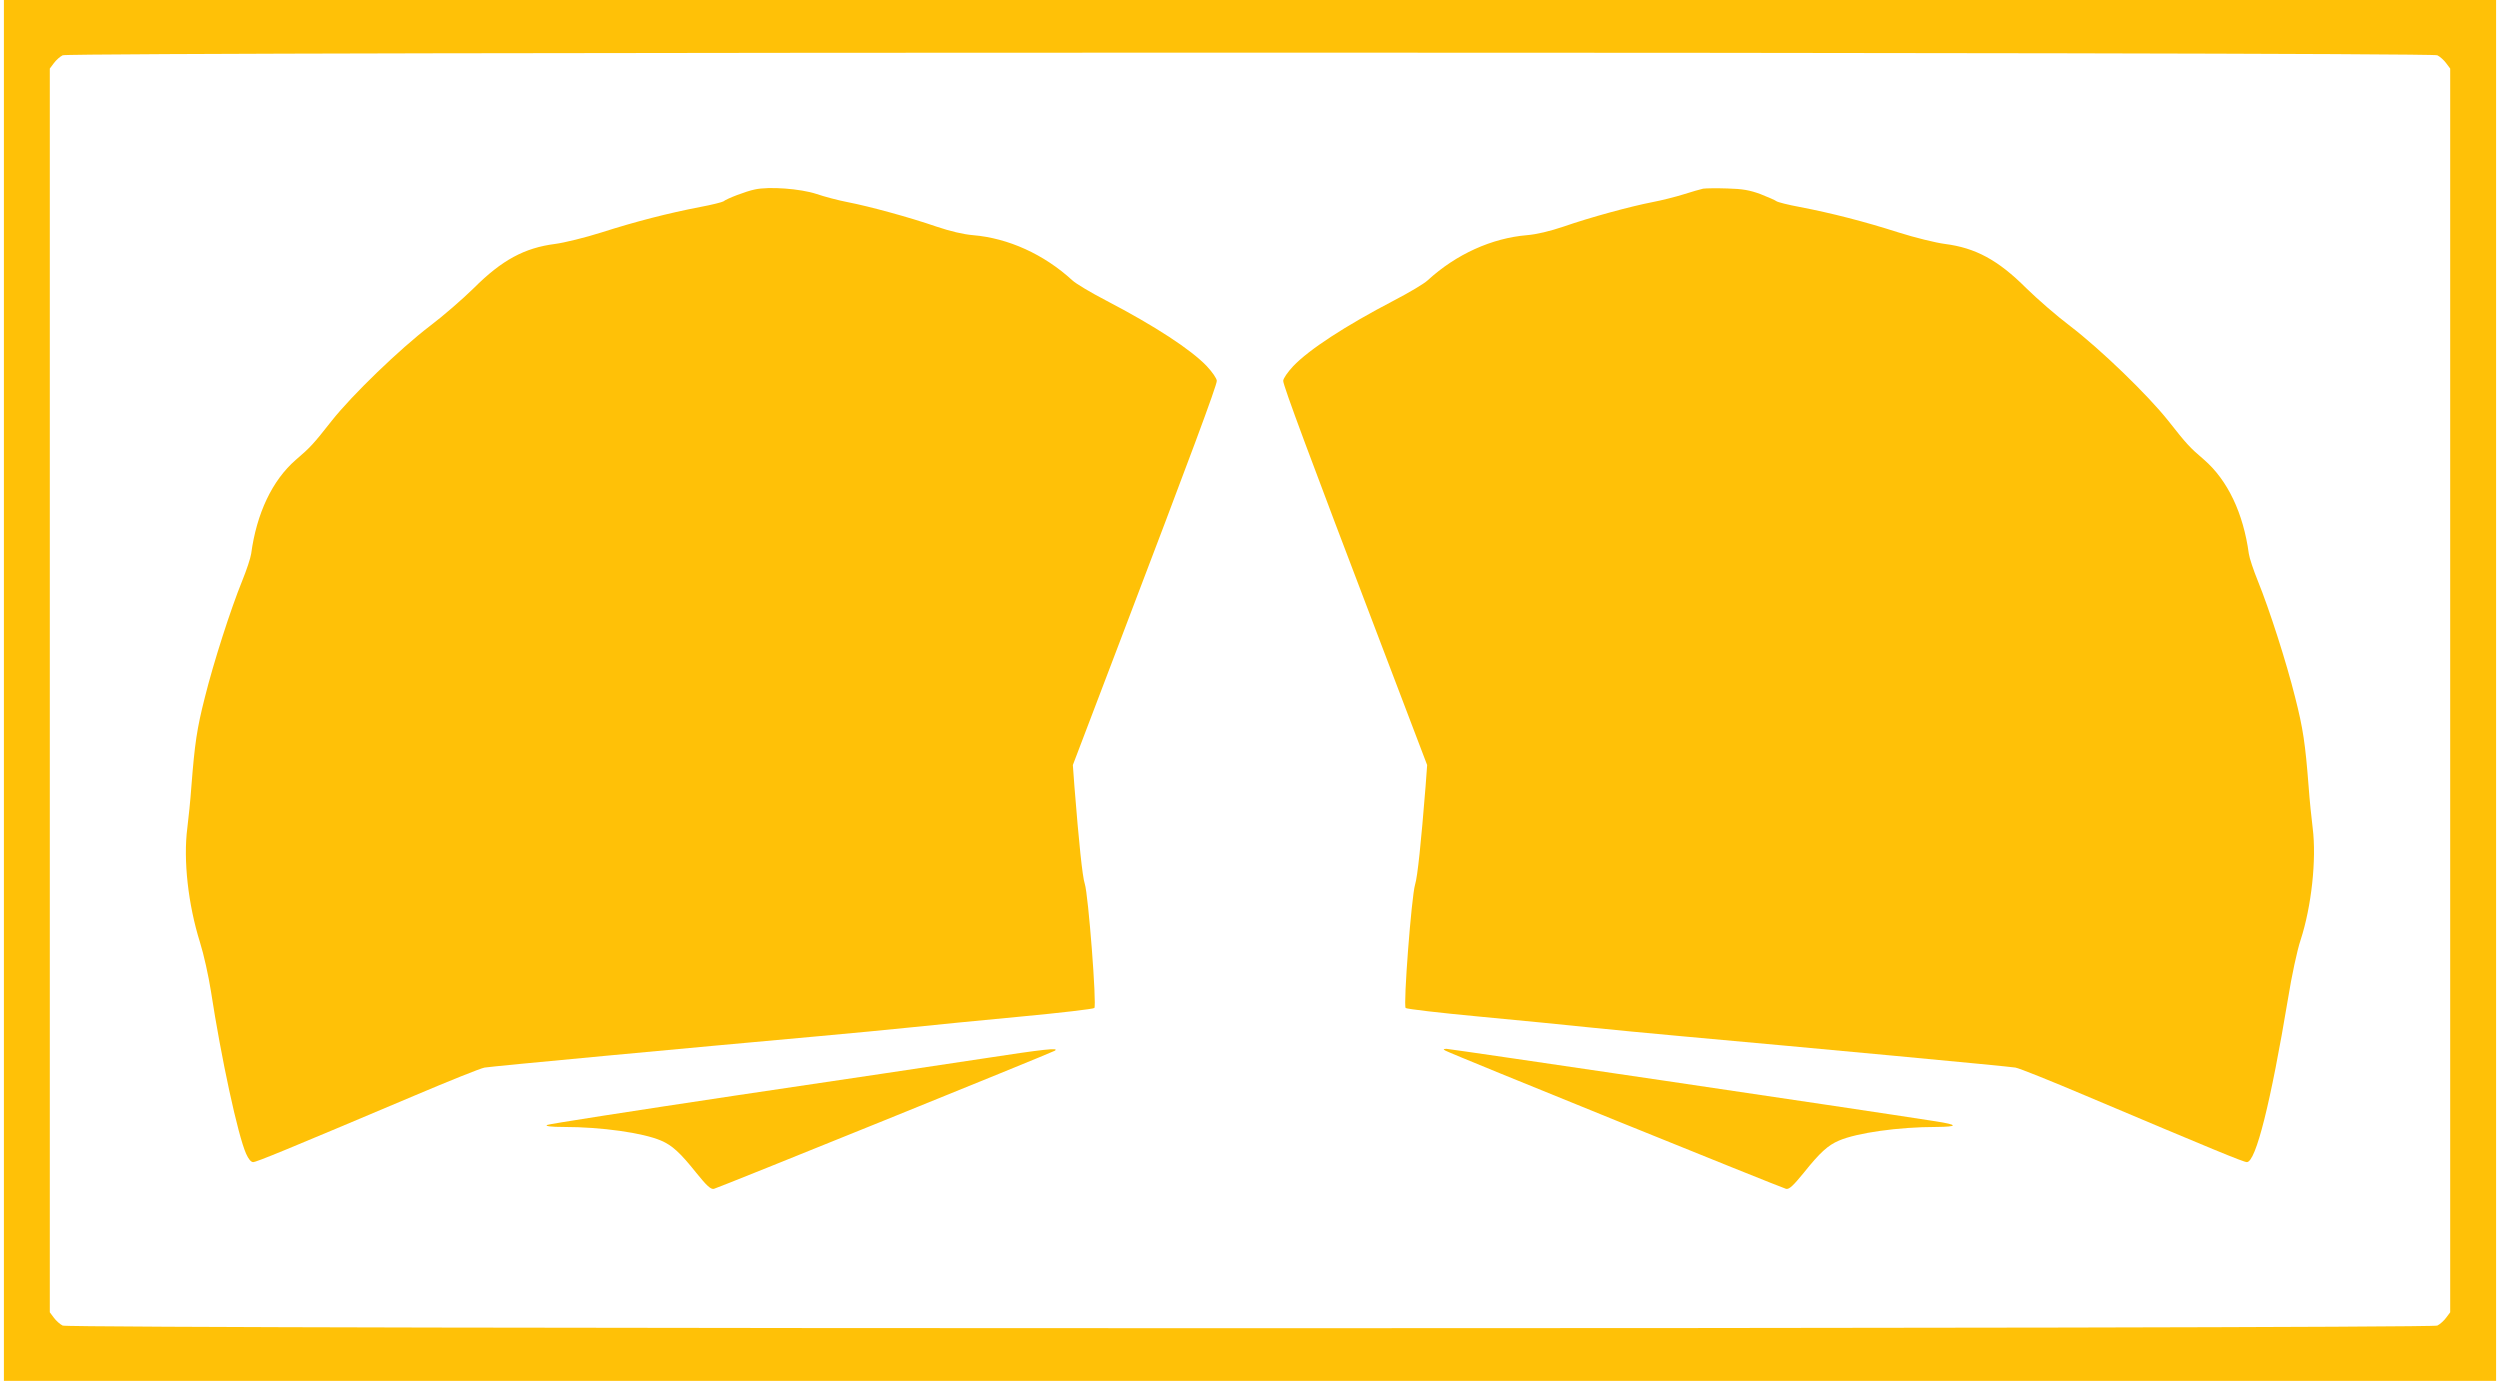
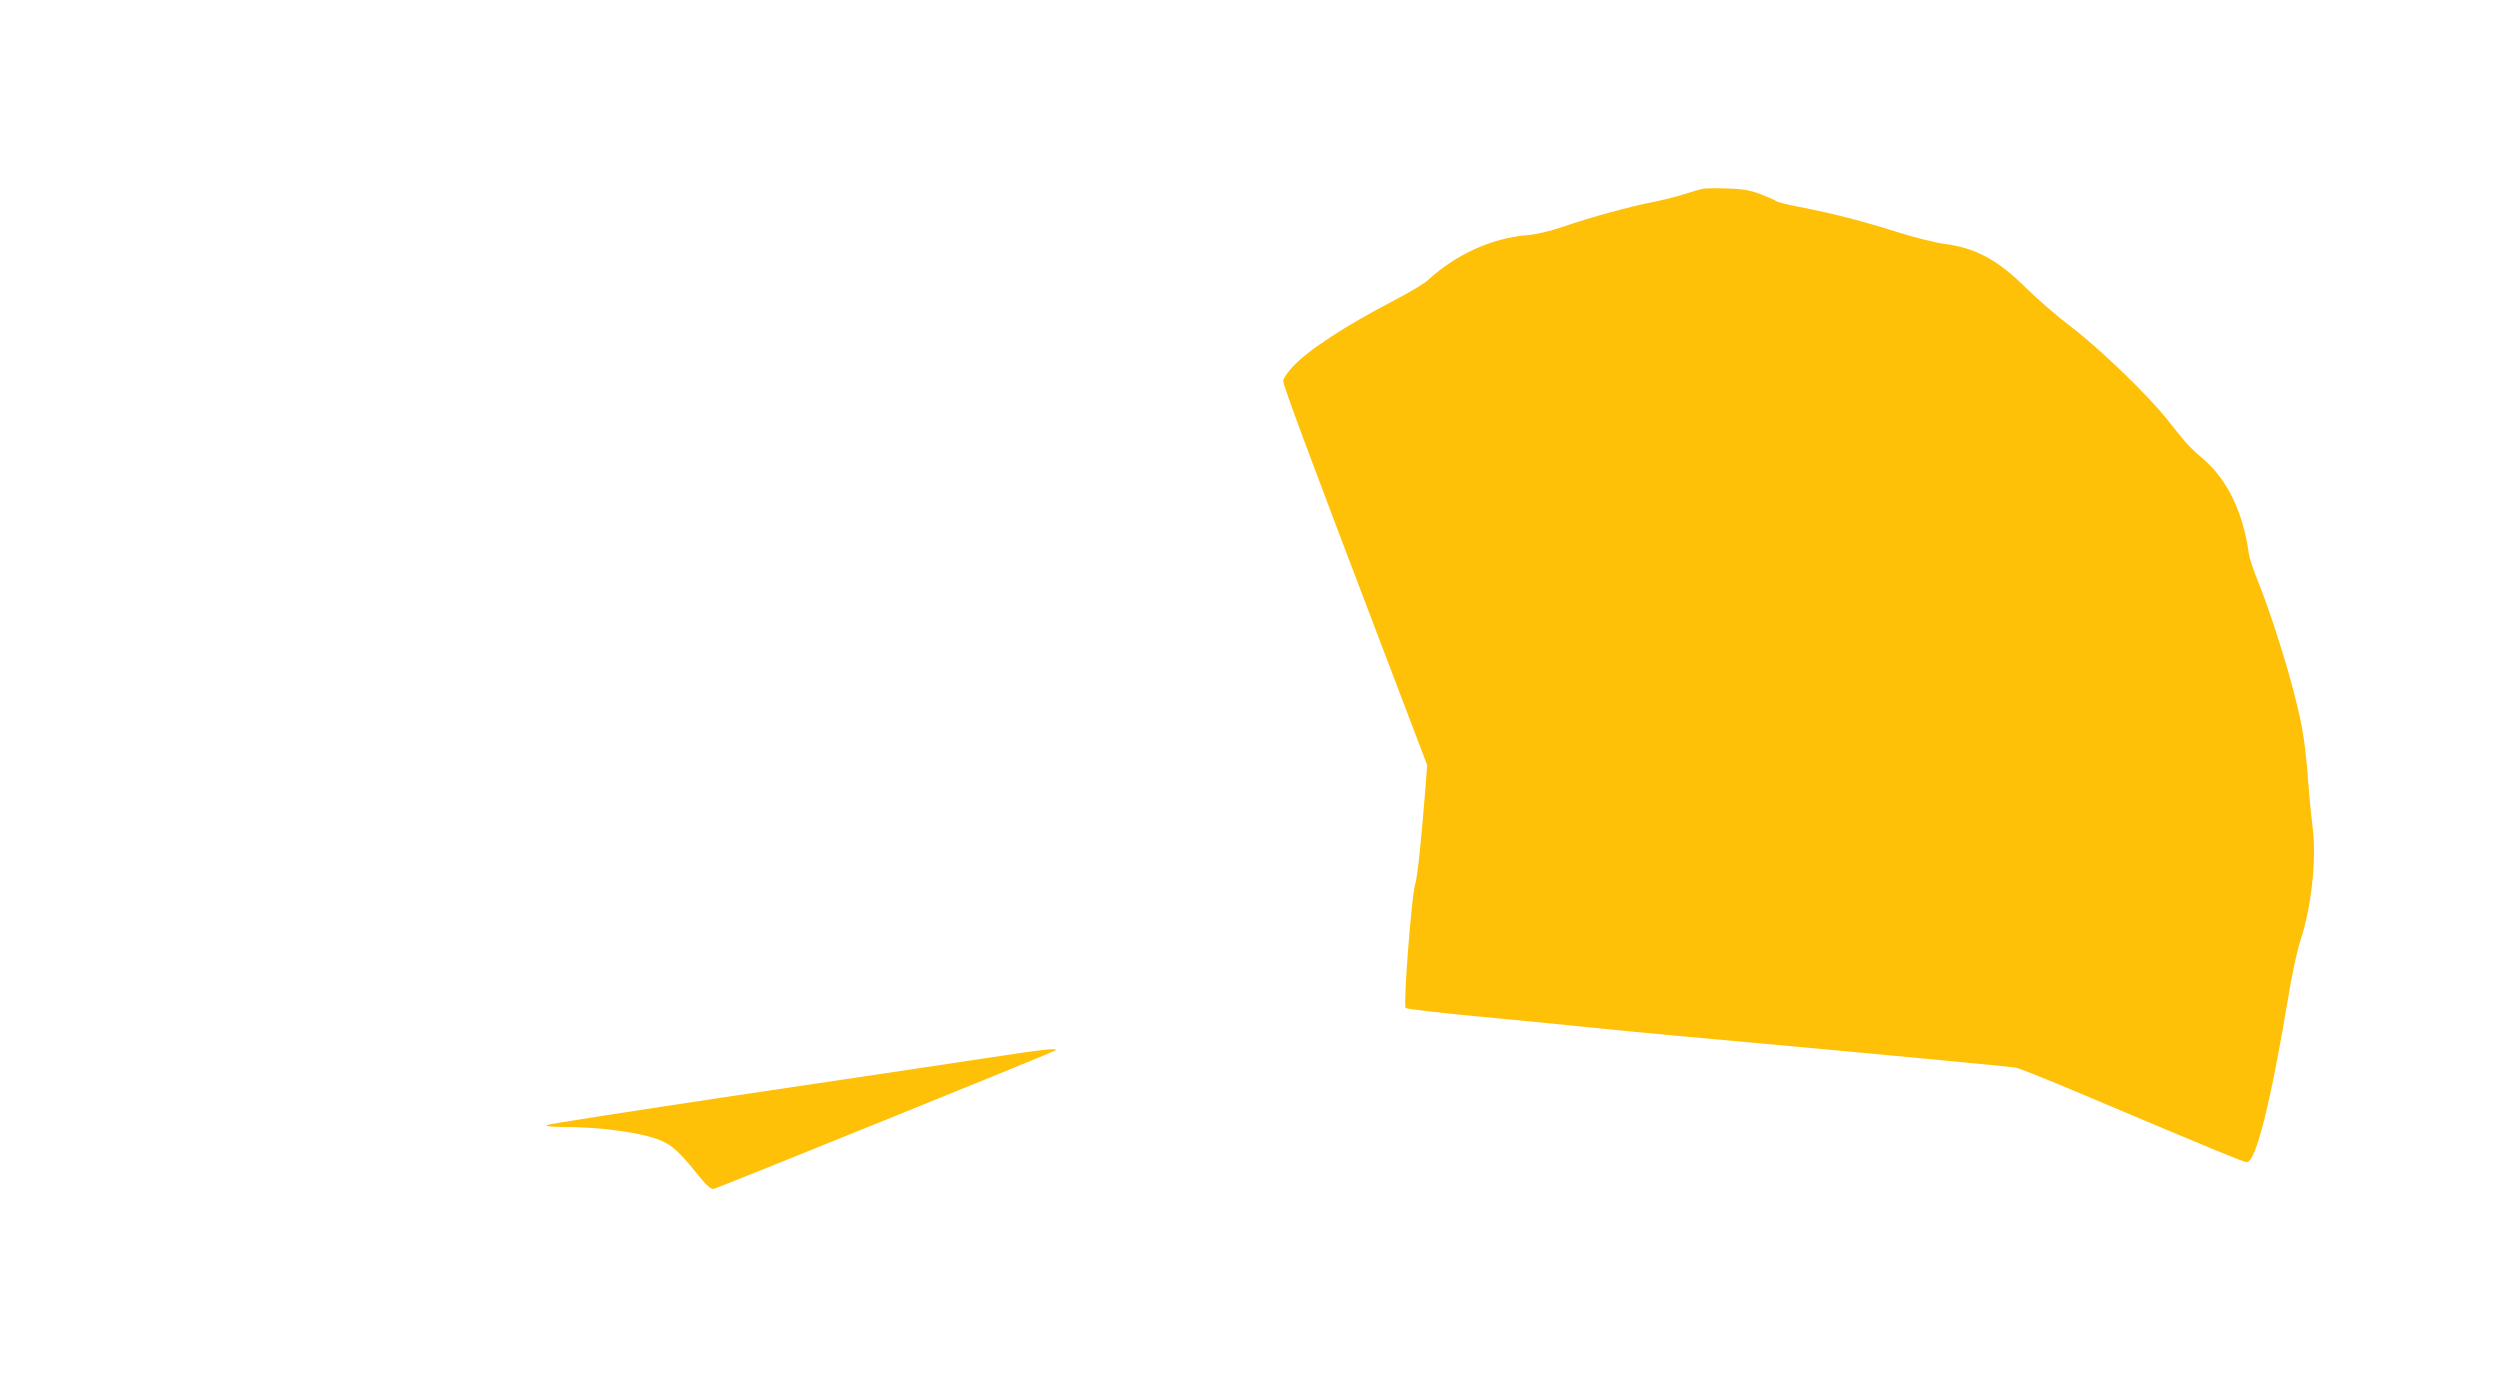
<svg xmlns="http://www.w3.org/2000/svg" version="1.0" width="1280pt" height="707pt" viewBox="0 0 1280 707" preserveAspectRatio="xMidYMid meet">
  <g transform="translate(0,707) scale(0.1,-0.1)" fill="#ffc107" stroke="none">
-     <path d="M20 3535 l0 -3535 6380 0 6380 0 0 3535 0 3535 -6380 0 -6380 0 0 -3535z m12459 3252 c13 -6 34 -25 45 -40 l21 -28 0 -3184 0 -3184 -21 -28 c-11 -15 -32 -34 -45 -40 -35 -18 -12123 -18 -12158 0 -13 6 -34 25 -45 40 l-21 28 0 3184 0 3184 21 28 c11 15 32 34 45 40 35 18 12123 18 12158 0z" />
-     <path d="M3865 6100 c-45 -9 -144 -47 -161 -61 -6 -4 -60 -18 -120 -29 -161 -31 -329 -74 -504 -130 -85 -27 -192 -53 -238 -59 -156 -20 -272 -82 -416 -226 -56 -55 -157 -143 -226 -195 -153 -117 -396 -351 -502 -485 -93 -118 -108 -135 -183 -199 -121 -105 -201 -274 -229 -481 -3 -22 -24 -85 -46 -139 -59 -145 -147 -419 -191 -596 -41 -161 -52 -237 -69 -455 -5 -71 -15 -168 -21 -215 -21 -164 4 -390 65 -585 19 -60 44 -173 56 -250 53 -345 138 -738 180 -832 12 -27 25 -43 36 -43 17 0 172 64 825 340 179 76 341 141 360 144 31 6 1038 100 1714 161 154 14 366 34 470 45 105 11 356 36 560 55 203 19 373 39 378 44 13 13 -31 583 -49 636 -12 36 -30 210 -53 499 l-8 109 244 641 c358 939 493 1302 493 1326 0 12 -23 45 -51 75 -81 85 -264 205 -517 337 -75 39 -153 85 -172 103 -145 133 -328 216 -509 231 -48 4 -116 20 -187 44 -136 47 -341 103 -454 125 -47 9 -119 28 -160 42 -82 27 -242 39 -315 23z" />
    <path d="M8720 6104 c-14 -3 -59 -16 -100 -29 -41 -13 -113 -31 -160 -40 -113 -22 -319 -78 -454 -125 -71 -24 -139 -40 -187 -44 -181 -15 -364 -98 -509 -231 -19 -18 -97 -64 -172 -103 -253 -132 -436 -252 -517 -337 -28 -30 -51 -63 -51 -75 0 -24 135 -387 493 -1326 l244 -641 -8 -109 c-23 -287 -41 -463 -54 -504 -18 -59 -61 -618 -48 -631 5 -5 175 -25 378 -44 204 -19 456 -44 560 -55 105 -11 316 -31 470 -45 676 -61 1683 -155 1714 -161 19 -3 181 -68 360 -144 653 -276 808 -340 825 -340 46 0 122 305 211 839 18 113 47 248 64 298 56 172 82 413 62 573 -6 47 -16 144 -21 215 -17 218 -28 294 -69 455 -44 177 -132 451 -191 596 -22 54 -43 117 -46 139 -28 207 -108 376 -229 481 -75 64 -90 81 -183 199 -106 134 -349 368 -502 485 -69 52 -170 140 -226 195 -144 144 -260 206 -416 226 -46 6 -153 32 -238 59 -175 56 -343 99 -504 130 -60 11 -115 25 -121 30 -6 5 -43 21 -81 36 -54 20 -91 27 -169 29 -55 2 -111 1 -125 -1z" />
    <path d="M5025 1649 c-176 -27 -745 -112 -1265 -189 -519 -78 -951 -145 -960 -150 -9 -6 22 -10 86 -10 194 0 406 -30 499 -70 56 -24 97 -61 180 -165 54 -67 74 -85 90 -82 22 5 1721 693 1745 707 28 17 -50 9 -375 -41z" />
-     <path d="M7400 1691 c24 -15 1723 -703 1745 -708 16 -3 36 16 90 82 83 104 124 141 180 165 93 40 305 70 499 70 114 1 112 11 -4 29 -389 61 -2488 371 -2504 371 -17 -1 -18 -2 -6 -9z" />
  </g>
</svg>